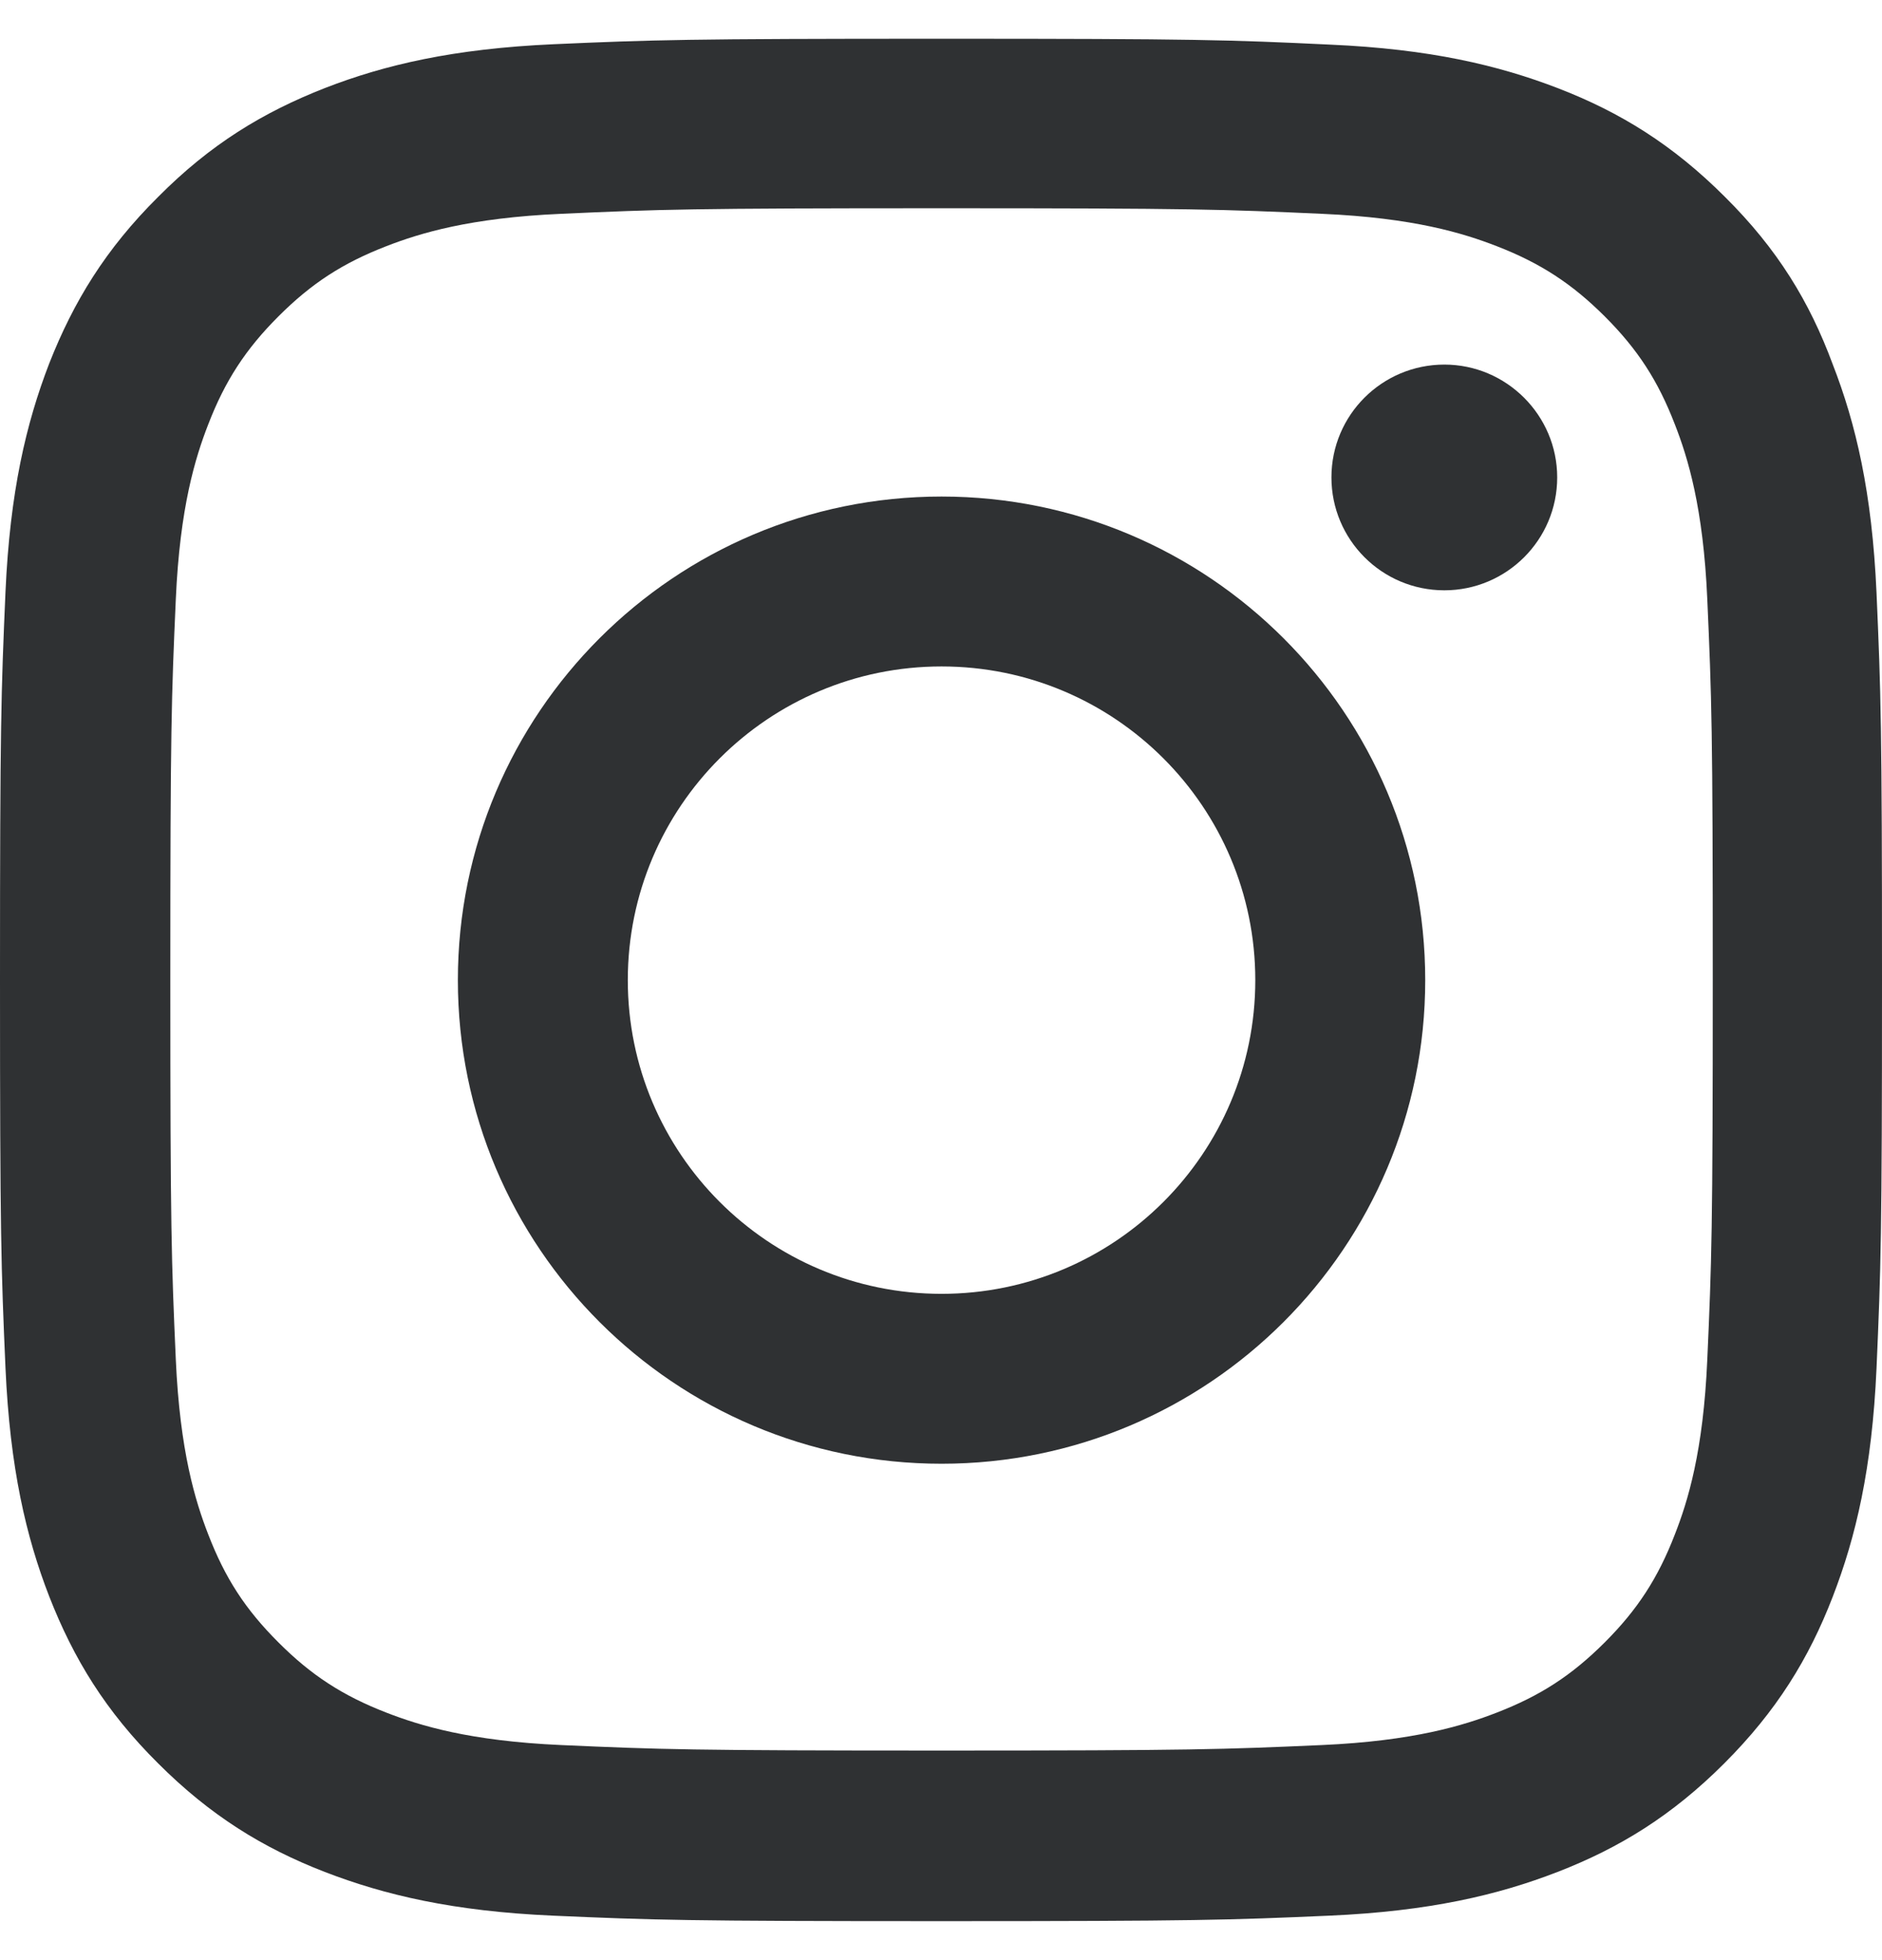
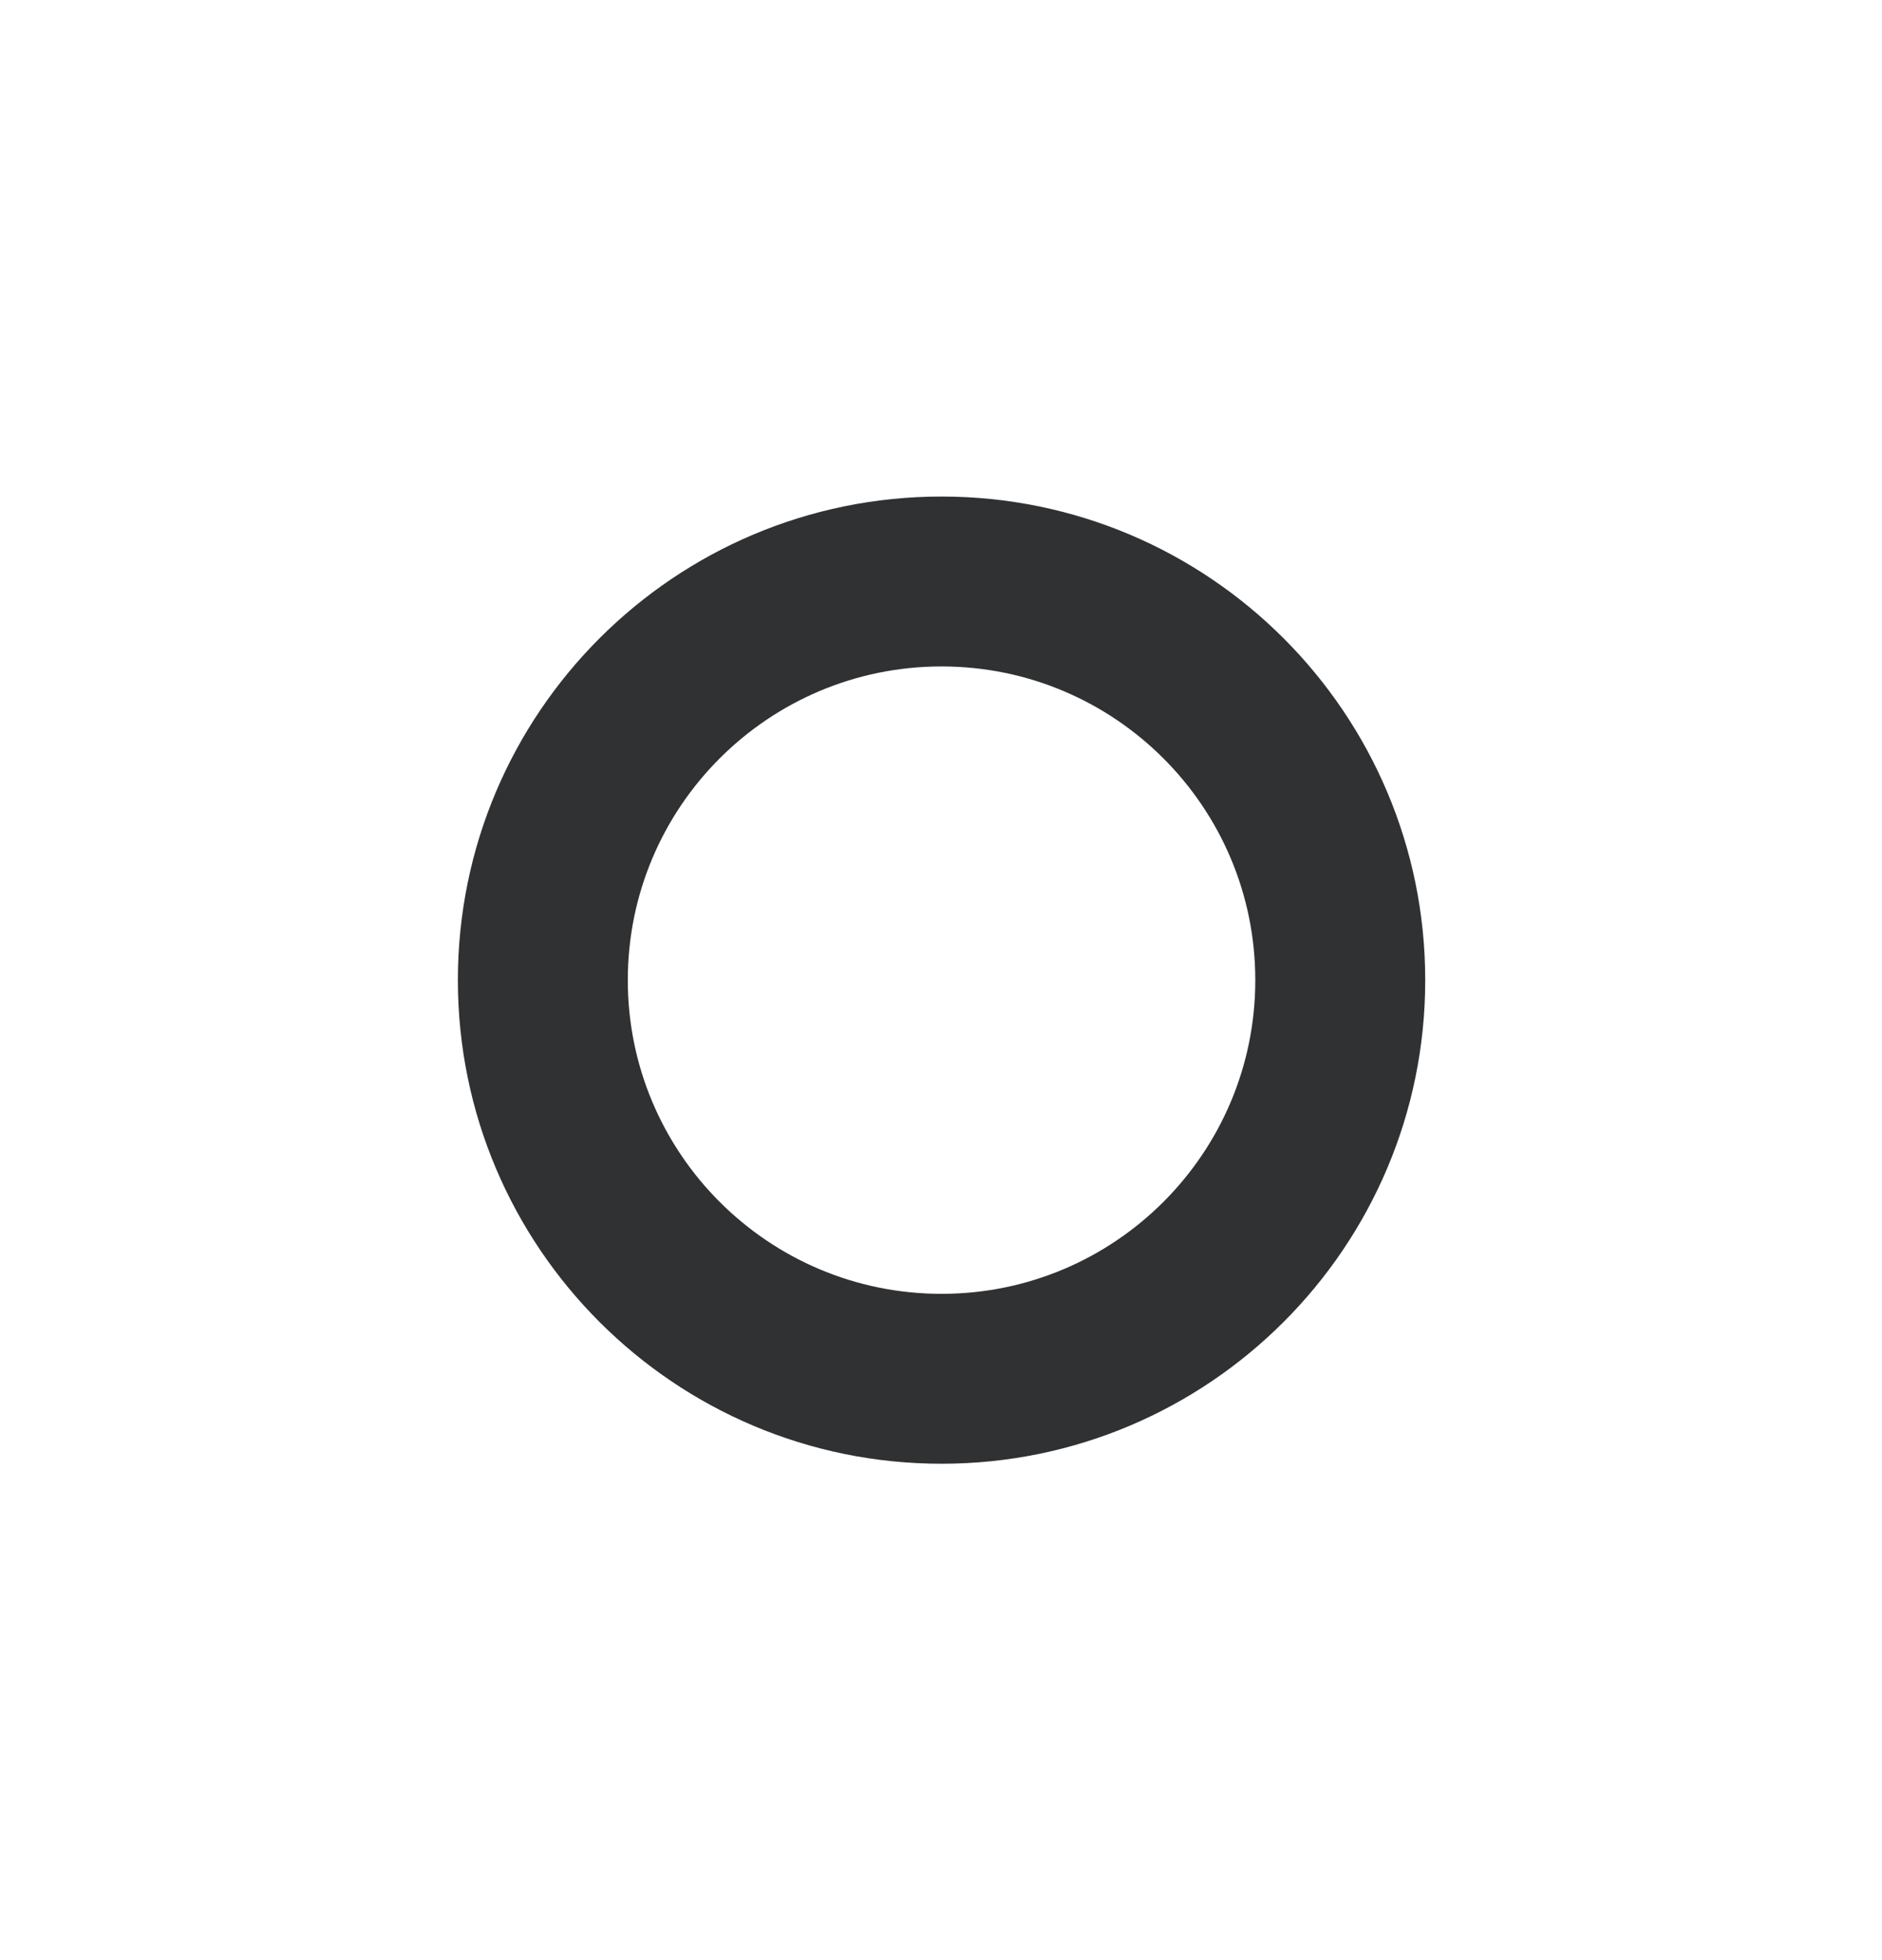
<svg xmlns="http://www.w3.org/2000/svg" width="24px" height="25px" viewBox="0 0 24 25" version="1.1">
  <title>i</title>
  <g id="Page-1" stroke="none" stroke-width="1" fill="none" fill-rule="evenodd">
    <g id="Article" transform="translate(-1388, -5199)" fill="#2F3133" fill-rule="nonzero">
      <g id="Group-19-Copy-2" transform="translate(0, 5065)">
        <g id="Group-18" transform="translate(1388, 84)">
          <g id="i" transform="translate(0, 50.494)">
-             <path d="M12.007,2.162 C15.215,2.162 15.595,2.176 16.857,2.233 C18.029,2.284 18.662,2.481 19.085,2.645 C19.643,2.861 20.046,3.124 20.464,3.541 C20.886,3.963 21.144,4.362 21.359,4.92 C21.524,5.342 21.721,5.98 21.772,7.148 C21.828,8.414 21.842,8.794 21.842,11.998 C21.842,15.206 21.828,15.586 21.772,16.847 C21.721,18.02 21.524,18.653 21.359,19.075 C21.144,19.633 20.881,20.037 20.464,20.454 C20.041,20.876 19.643,21.134 19.085,21.35 C18.662,21.514 18.025,21.711 16.857,21.763 C15.59,21.819 15.21,21.833 12.007,21.833 C8.799,21.833 8.419,21.819 7.157,21.763 C5.985,21.711 5.352,21.514 4.929,21.35 C4.371,21.134 3.968,20.872 3.551,20.454 C3.128,20.032 2.87,19.633 2.655,19.075 C2.491,18.653 2.294,18.015 2.242,16.847 C2.186,15.581 2.172,15.201 2.172,11.998 C2.172,8.79 2.186,8.41 2.242,7.148 C2.294,5.975 2.491,5.342 2.655,4.92 C2.87,4.362 3.133,3.959 3.551,3.541 C3.973,3.119 4.371,2.861 4.929,2.645 C5.352,2.481 5.989,2.284 7.157,2.233 C8.419,2.176 8.799,2.162 12.007,2.162 Z M12.007,0 C8.747,0 8.339,0.014 7.059,0.07 C5.783,0.127 4.906,0.333 4.146,0.628 C3.354,0.938 2.683,1.346 2.017,2.017 C1.346,2.683 0.938,3.354 0.628,4.141 C0.333,4.906 0.127,5.778 0.07,7.054 C0.014,8.339 0,8.747 0,12.007 C0,15.267 0.014,15.675 0.07,16.955 C0.127,18.231 0.333,19.108 0.628,19.868 C0.938,20.661 1.346,21.331 2.017,21.997 C2.683,22.663 3.354,23.076 4.141,23.381 C4.906,23.676 5.778,23.883 7.054,23.939 C8.335,23.995 8.743,24.009 12.002,24.009 C15.262,24.009 15.67,23.995 16.951,23.939 C18.226,23.883 19.103,23.676 19.863,23.381 C20.651,23.076 21.322,22.663 21.988,21.997 C22.654,21.331 23.067,20.661 23.371,19.873 C23.667,19.108 23.873,18.236 23.93,16.96 C23.986,15.679 24,15.271 24,12.012 C24,8.752 23.986,8.344 23.93,7.064 C23.873,5.788 23.667,4.911 23.371,4.151 C23.076,3.354 22.668,2.683 21.997,2.017 C21.331,1.351 20.661,0.938 19.873,0.633 C19.108,0.338 18.236,0.131 16.96,0.075 C15.675,0.014 15.267,0 12.007,0 Z" id="Shape" />
            <path d="M12.007,5.839 C8.602,5.839 5.839,8.602 5.839,12.007 C5.839,15.412 8.602,18.175 12.007,18.175 C15.412,18.175 18.175,15.412 18.175,12.007 C18.175,8.602 15.412,5.839 12.007,5.839 Z M12.007,16.008 C9.798,16.008 8.006,14.216 8.006,12.007 C8.006,9.798 9.798,8.006 12.007,8.006 C14.216,8.006 16.008,9.798 16.008,12.007 C16.008,14.216 14.216,16.008 12.007,16.008 Z" id="Shape" />
-             <path d="M19.858,5.595 C19.858,6.393 19.211,7.035 18.419,7.035 C17.621,7.035 16.979,6.388 16.979,5.595 C16.979,4.798 17.626,4.156 18.419,4.156 C19.211,4.156 19.858,4.803 19.858,5.595 Z" id="Path" />
          </g>
        </g>
      </g>
    </g>
  </g>
</svg>